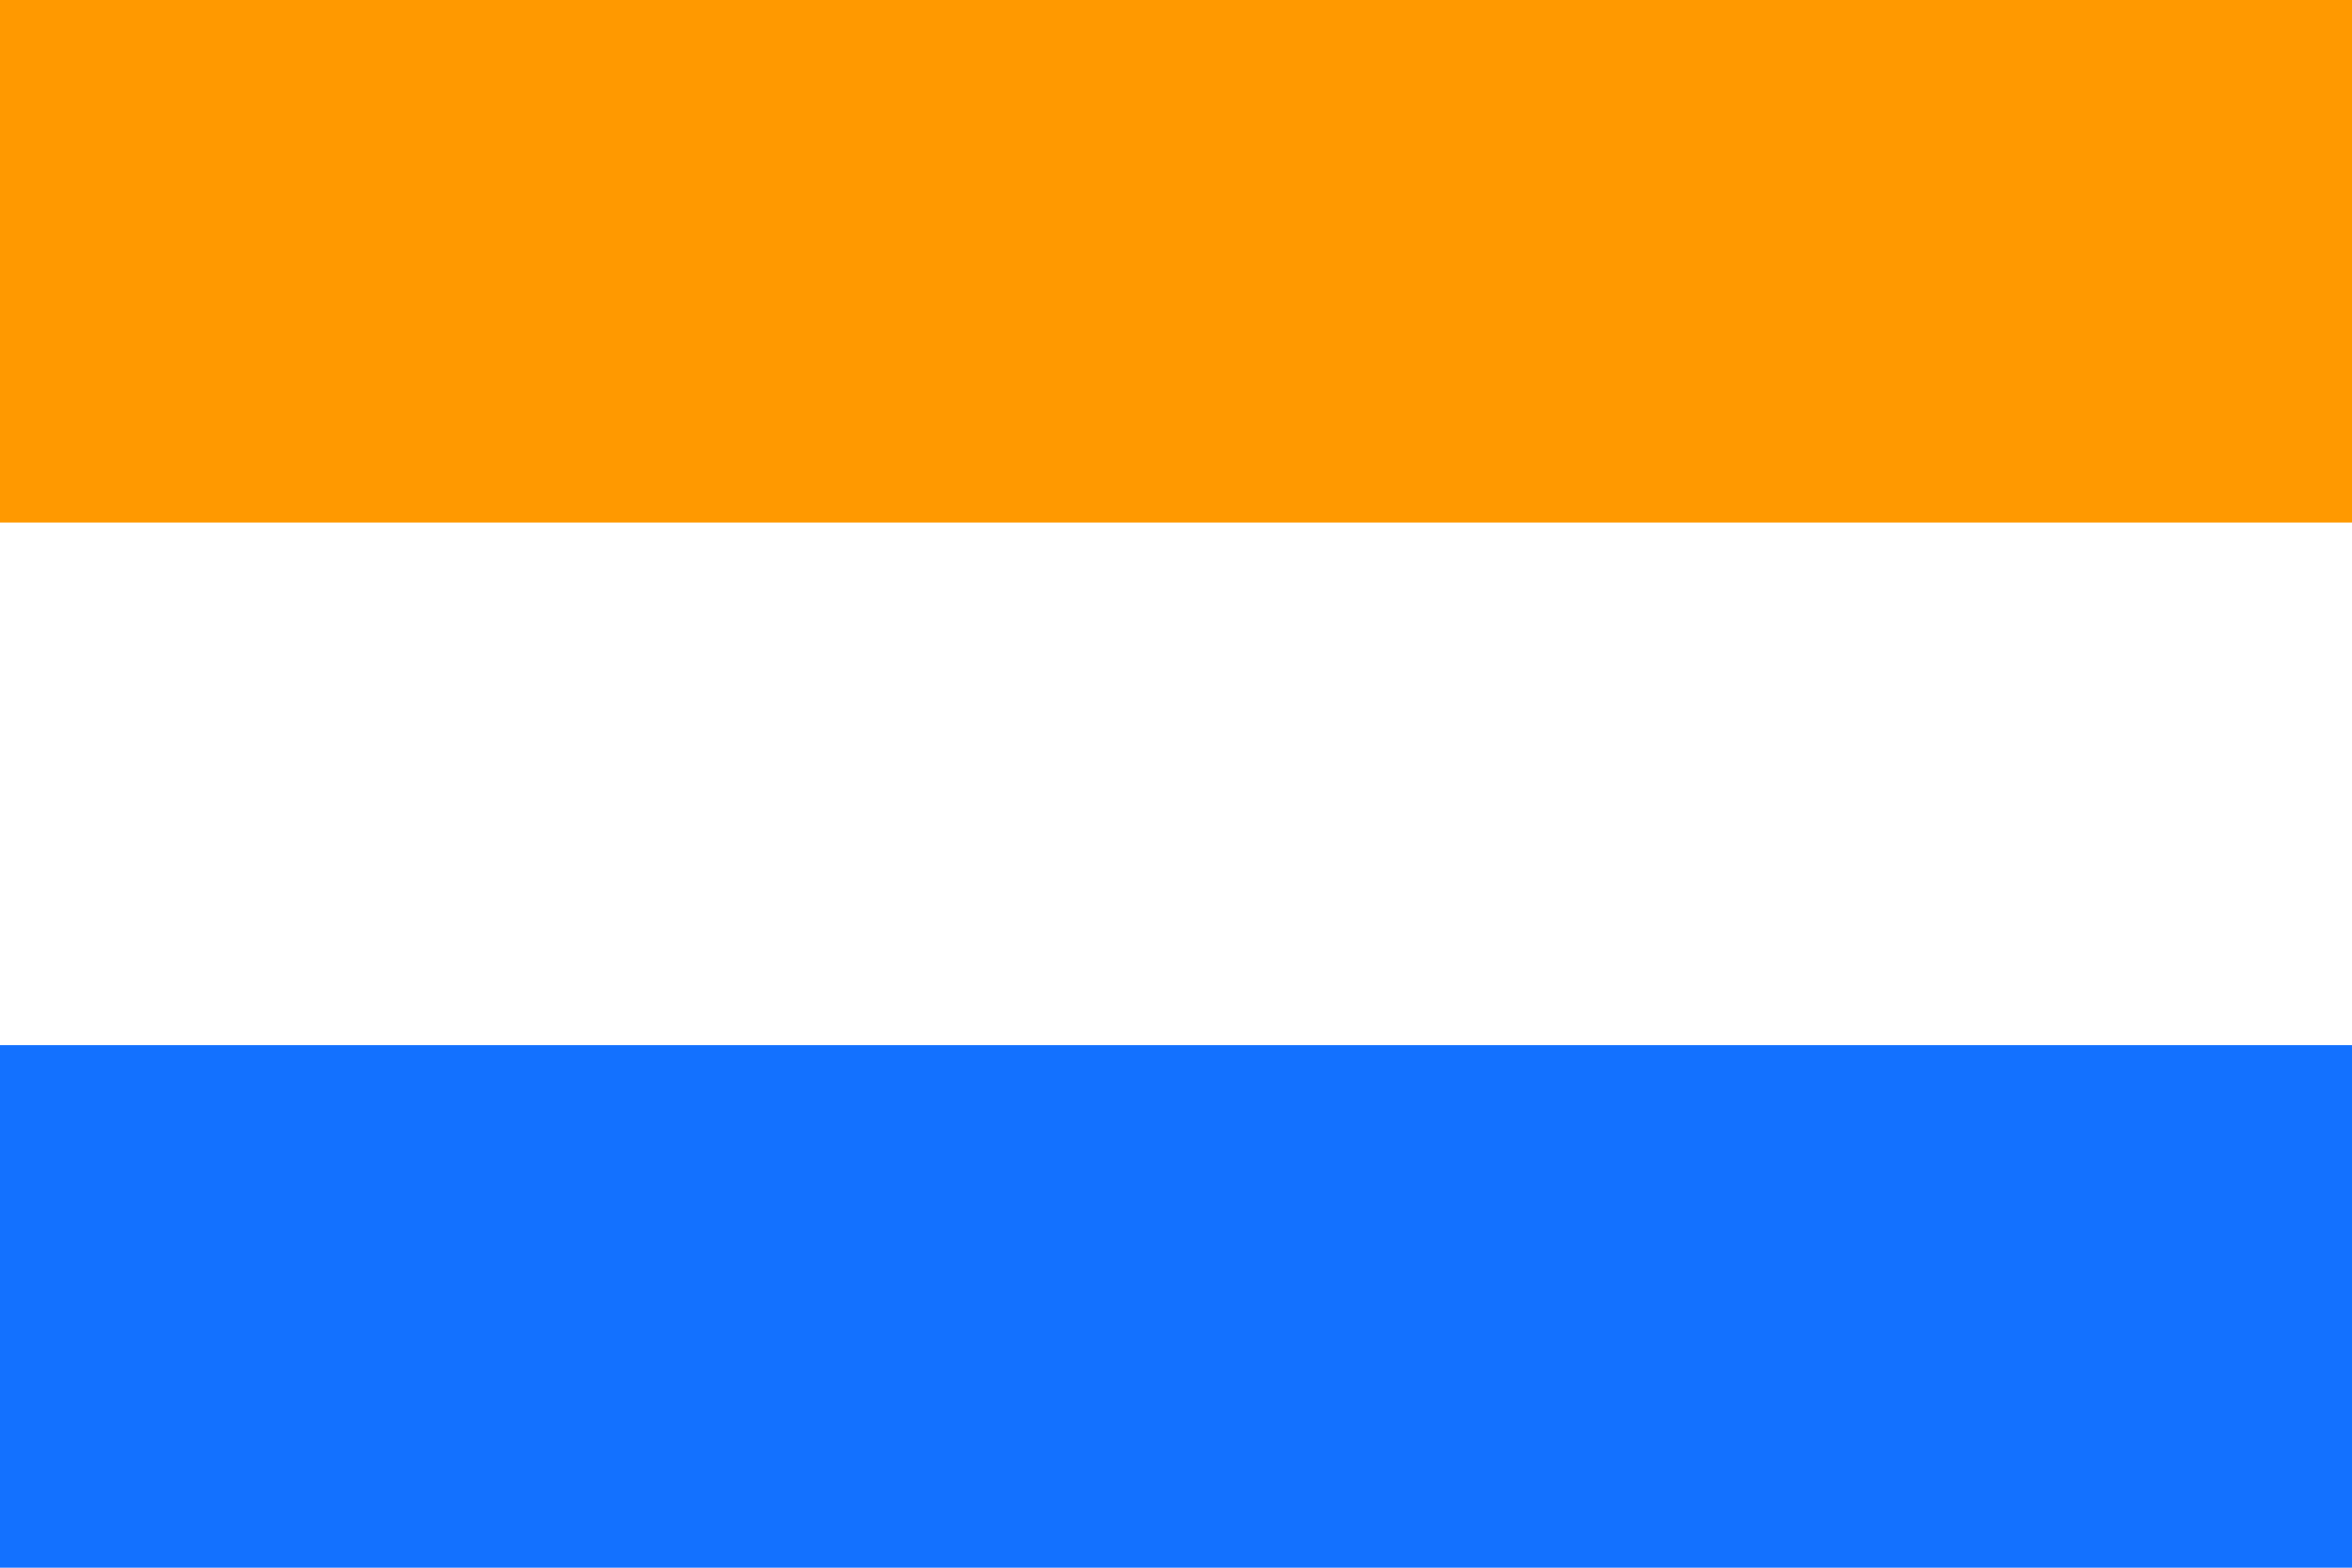
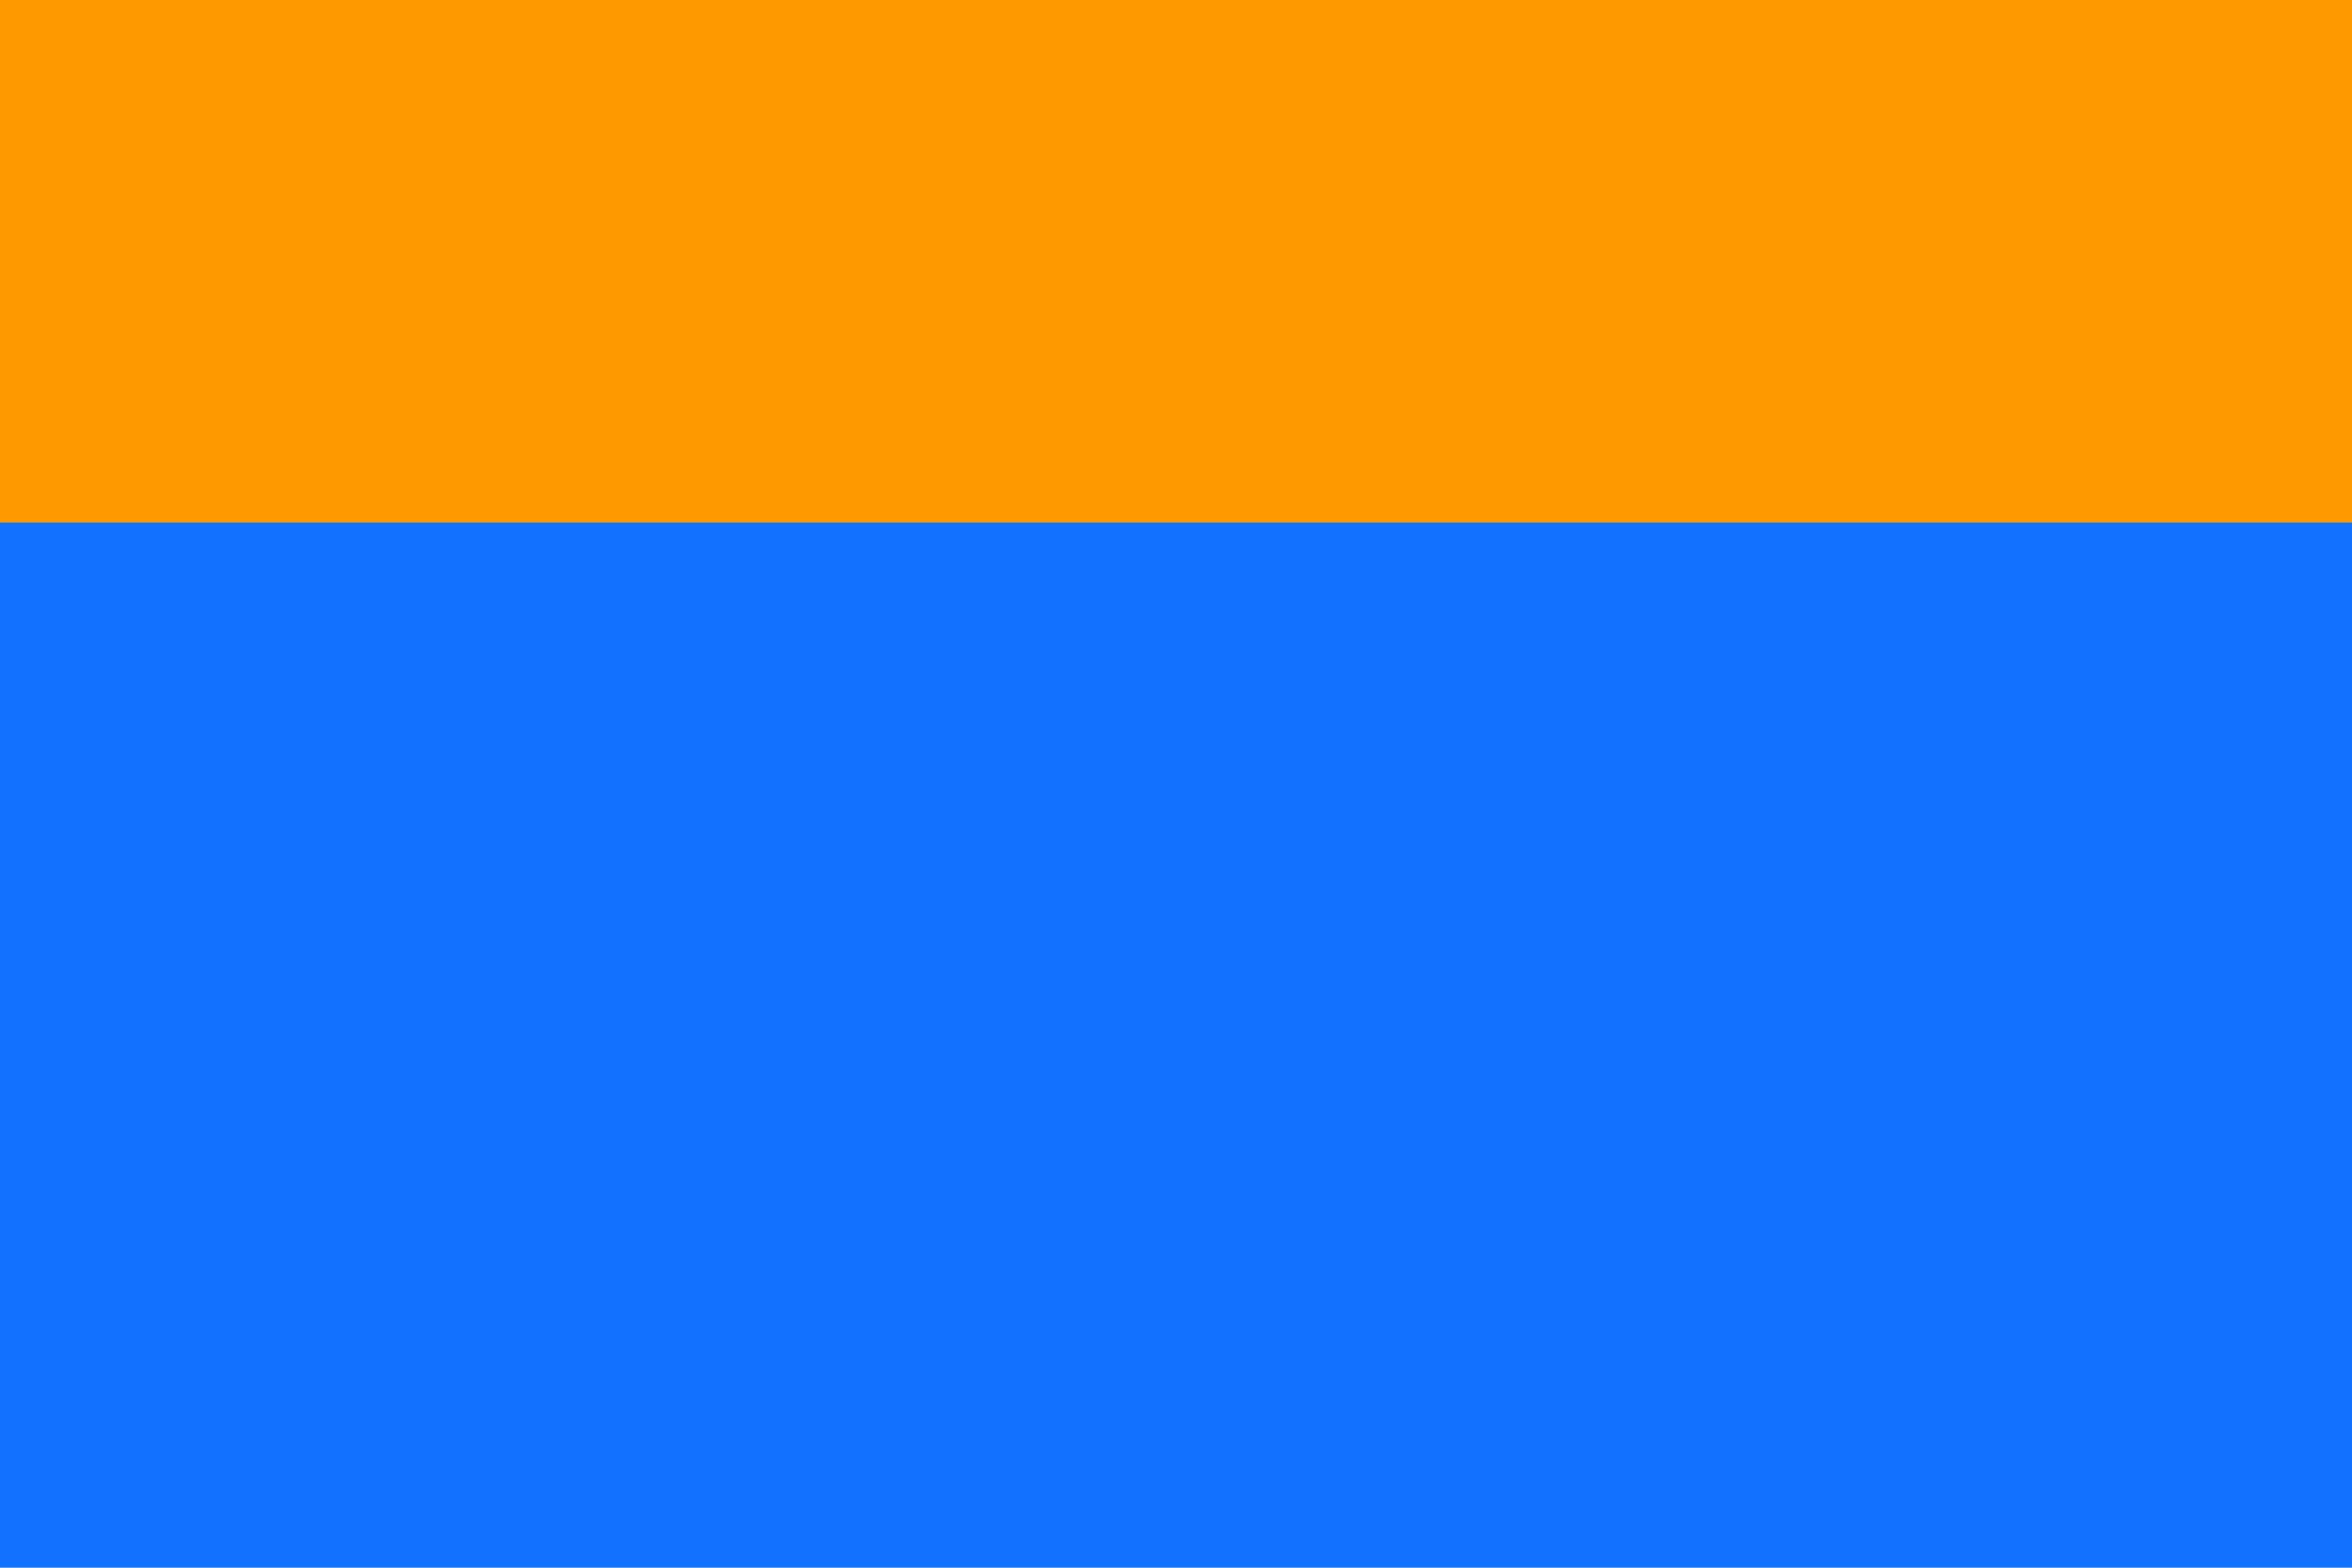
<svg xmlns="http://www.w3.org/2000/svg" width="900" height="600" version="1.1">
  <path d="m0 0h900v600h-900z" fill="#1371ff" />
-   <path d="m0 0h900v400h-900z" fill="#fff" />
  <path d="m0 0h900v200h-900z" fill="#f90" />
</svg>